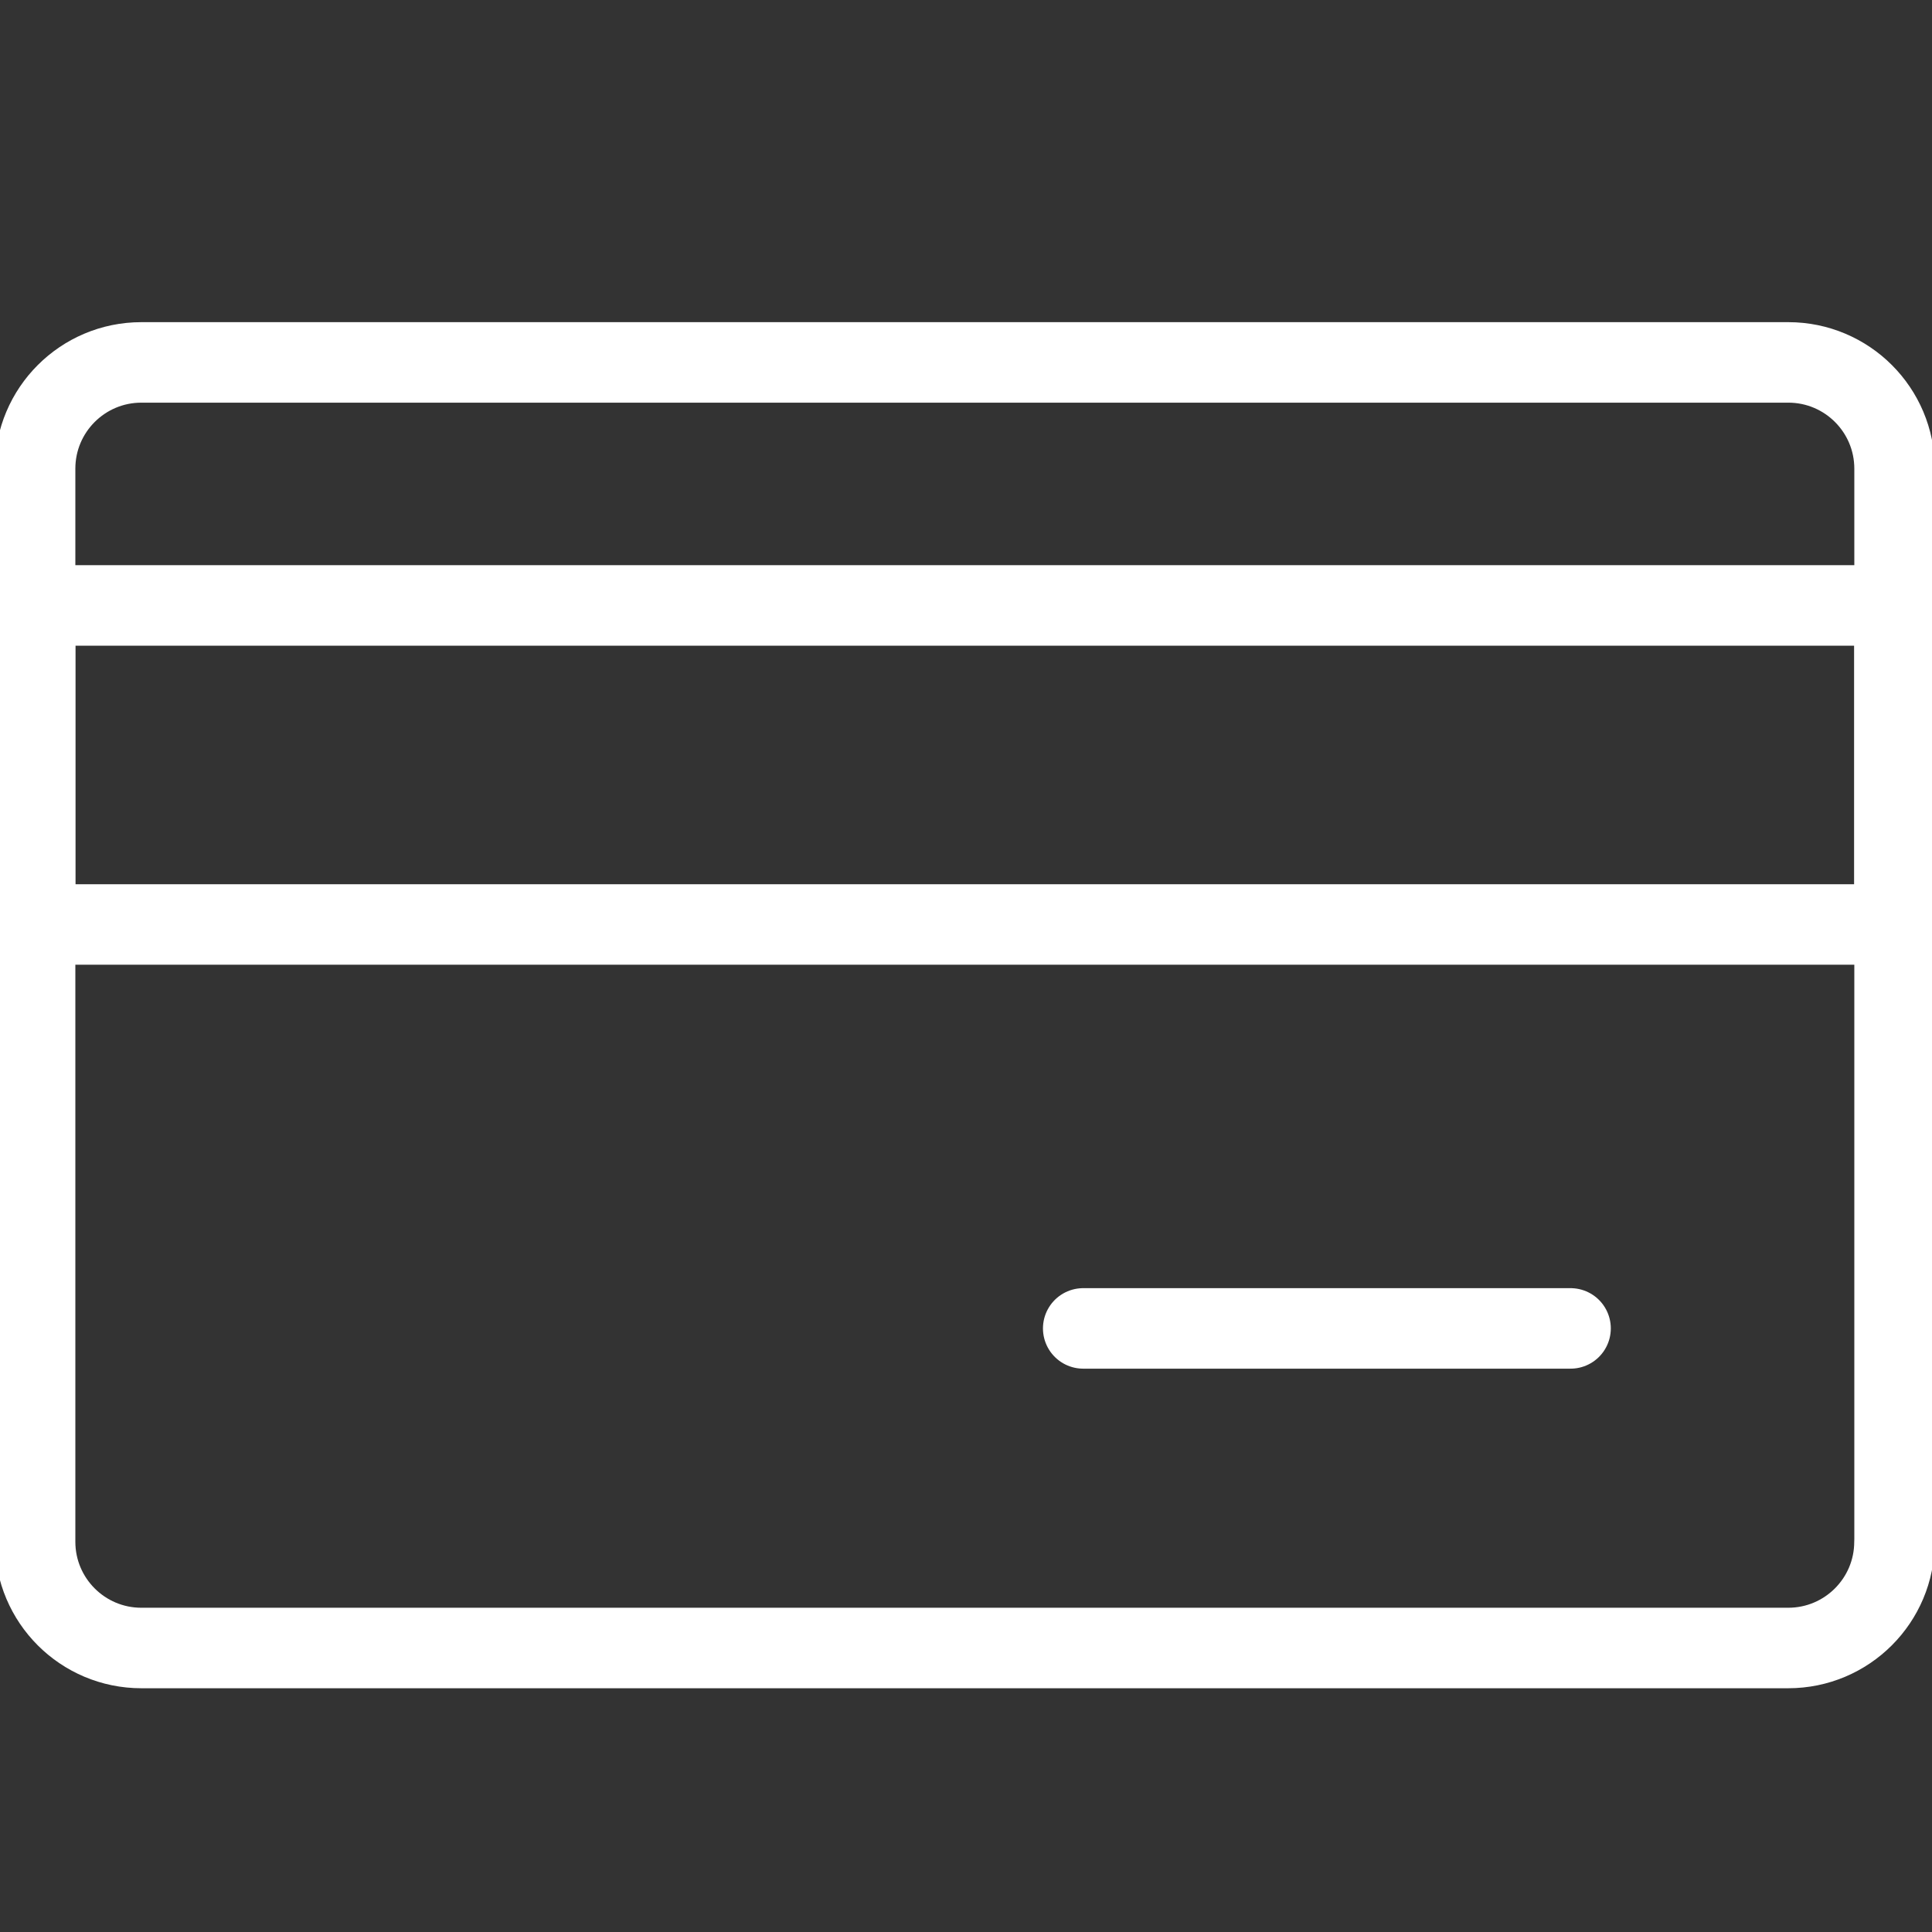
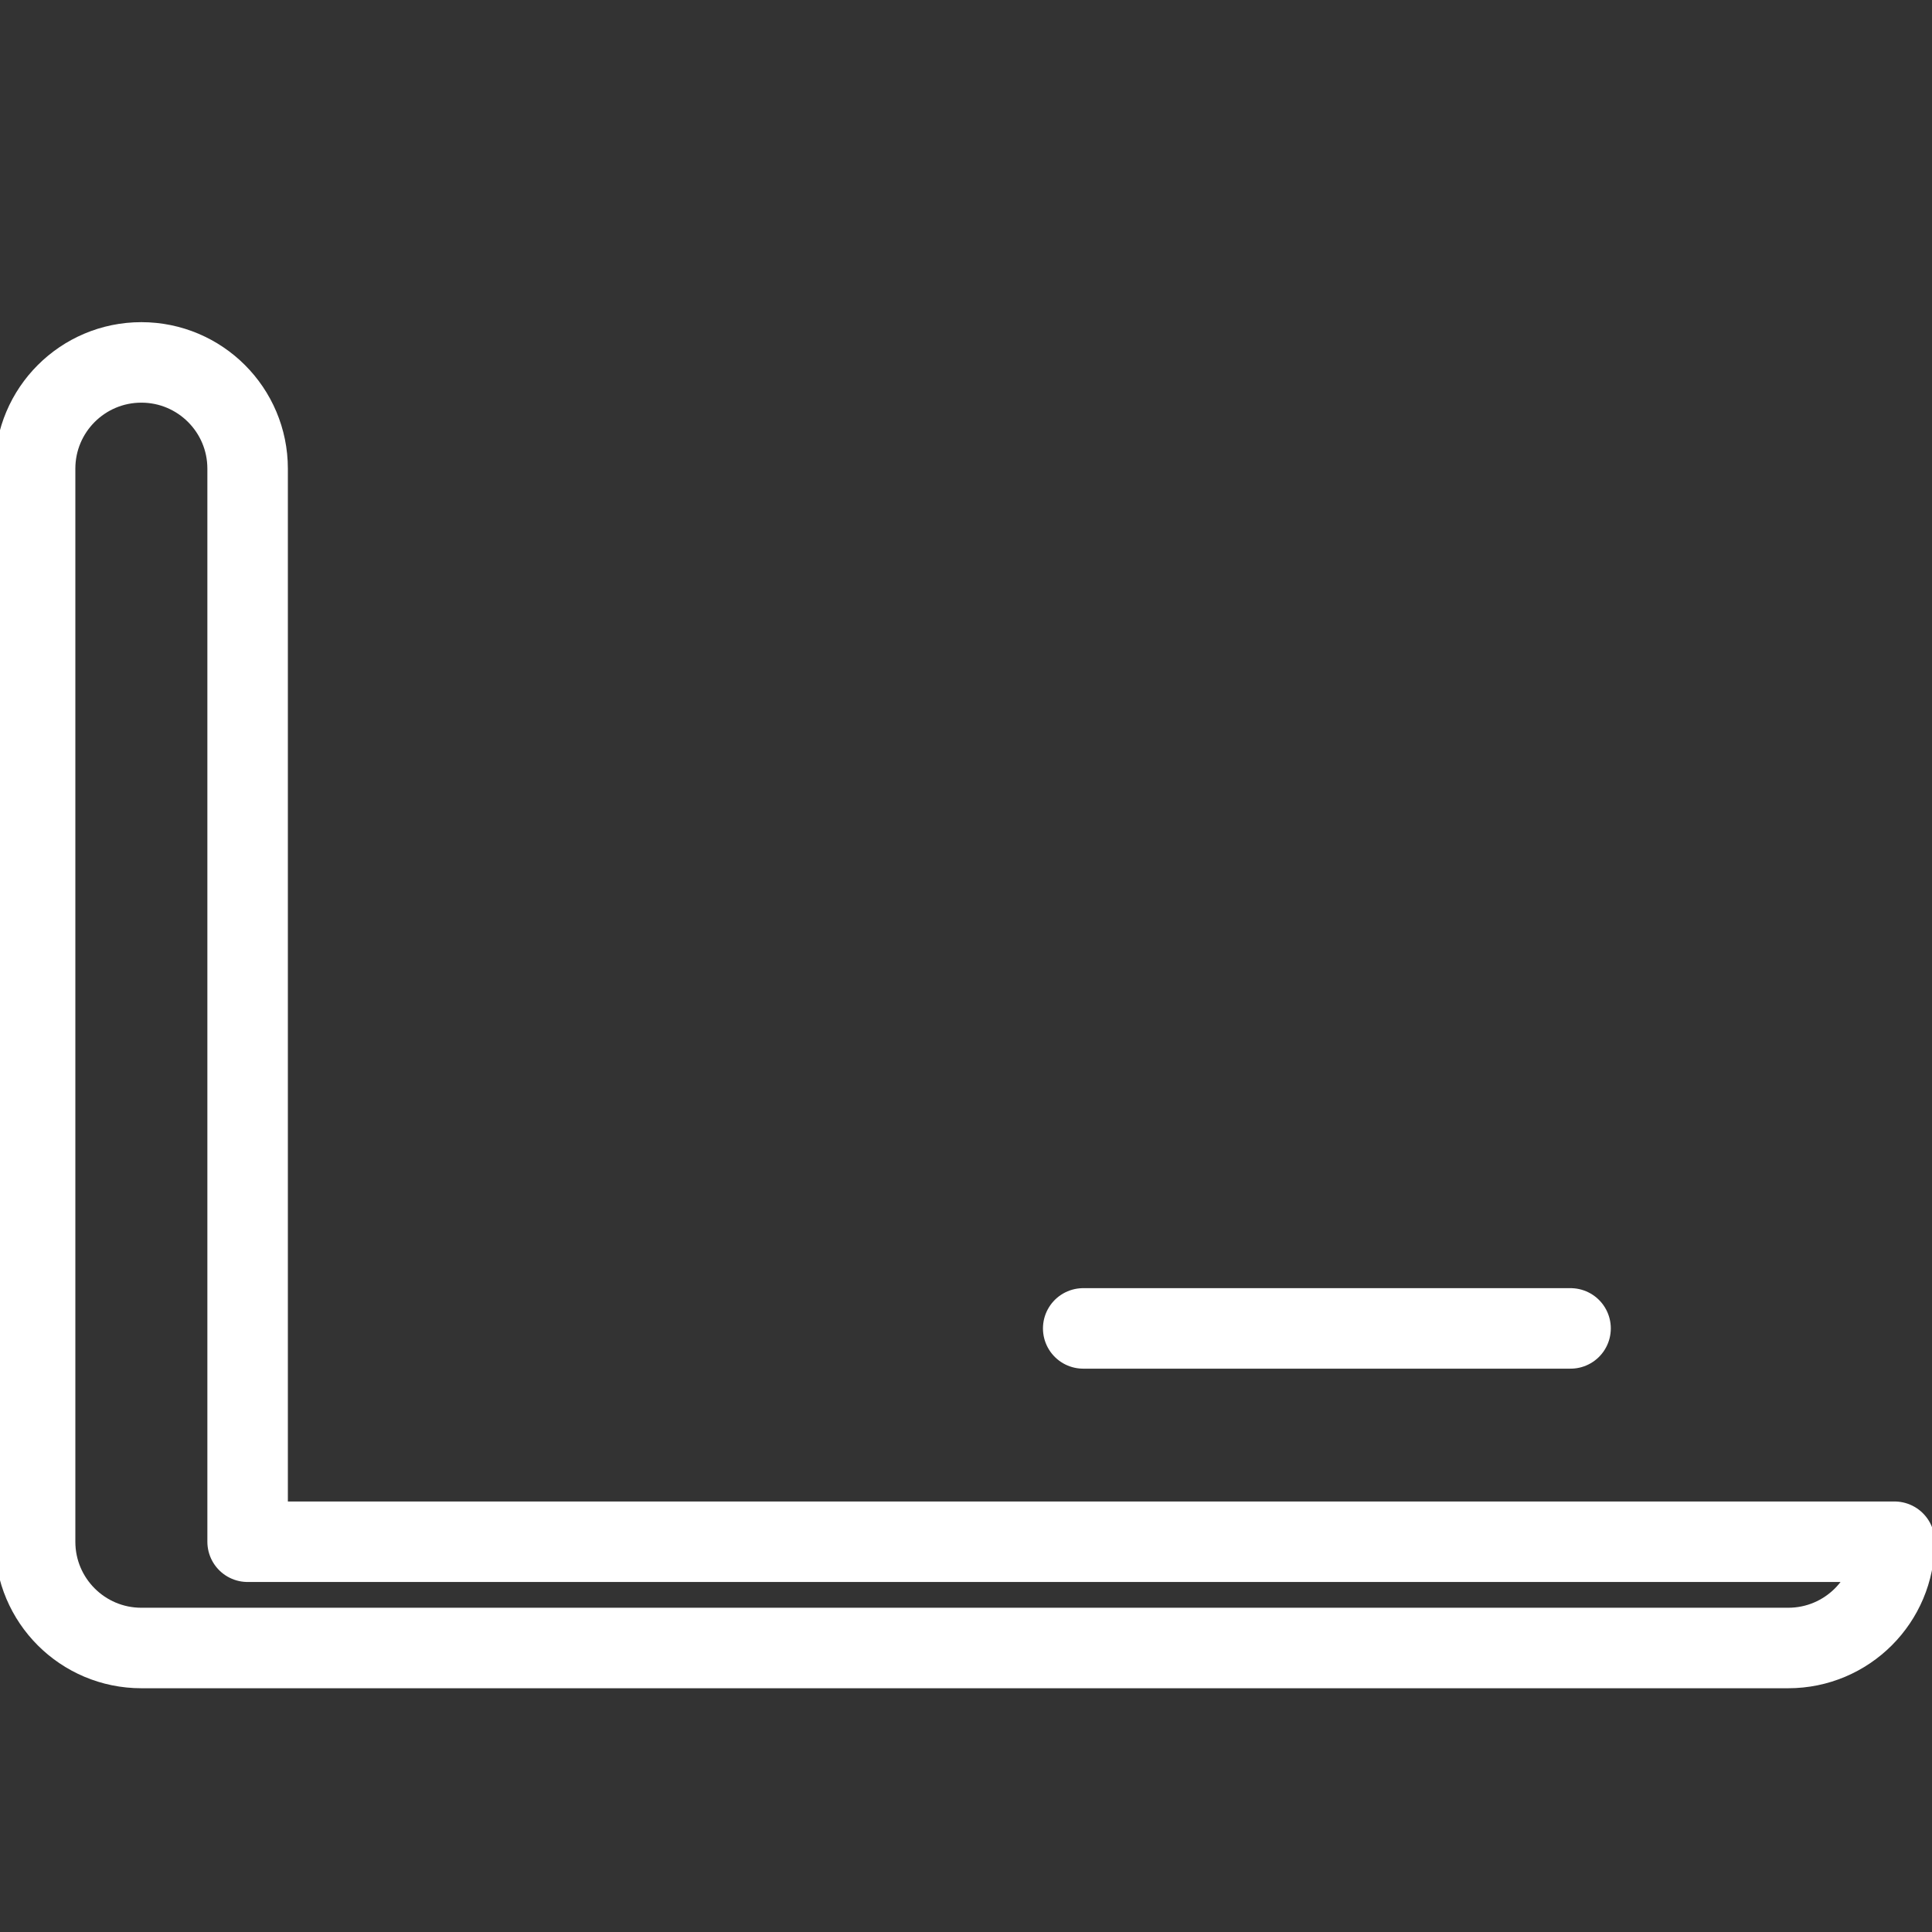
<svg xmlns="http://www.w3.org/2000/svg" version="1.1" id="Layer_1" x="0px" y="0px" width="24px" height="24px" viewBox="0 0 24 24" xml:space="preserve">
  <rect x="0" y="0" width="24" height="24" fill="#333333" stroke="none" />
  <g>
    <line fill="none" stroke="#fff" stroke-linecap="round" stroke-linejoin="round" x1="13.456" y1="16.502" x2="19.51" y2="16.502" />
-     <path fill="none" stroke="#fff" stroke-linecap="round" stroke-linejoin="round" d="M23.534,19.152   c0,0.729-0.591,1.32-1.32,1.32H1.756c-0.729,0-1.32-0.591-1.32-1.32V5.822c0-0.729,0.591-1.32,1.32-1.32   h20.459c0.729,0,1.32,0.591,1.32,1.32V19.152z" />
-     <rect x="0.436" y="7.521" fill="none" stroke="#fff" stroke-linecap="round" stroke-linejoin="round" stroke-miterlimit="10" width="23.098" height="3.963" />
+     <path fill="none" stroke="#fff" stroke-linecap="round" stroke-linejoin="round" d="M23.534,19.152   c0,0.729-0.591,1.32-1.32,1.32H1.756c-0.729,0-1.32-0.591-1.32-1.32V5.822c0-0.729,0.591-1.32,1.32-1.32   c0.729,0,1.32,0.591,1.32,1.32V19.152z" />
  </g>
  <rect x="-0.014" y="0.003" fill="none" width="24" height="24" />
  <rect x="-0.014" y="0" fill="none" width="24" height="24" />
</svg>